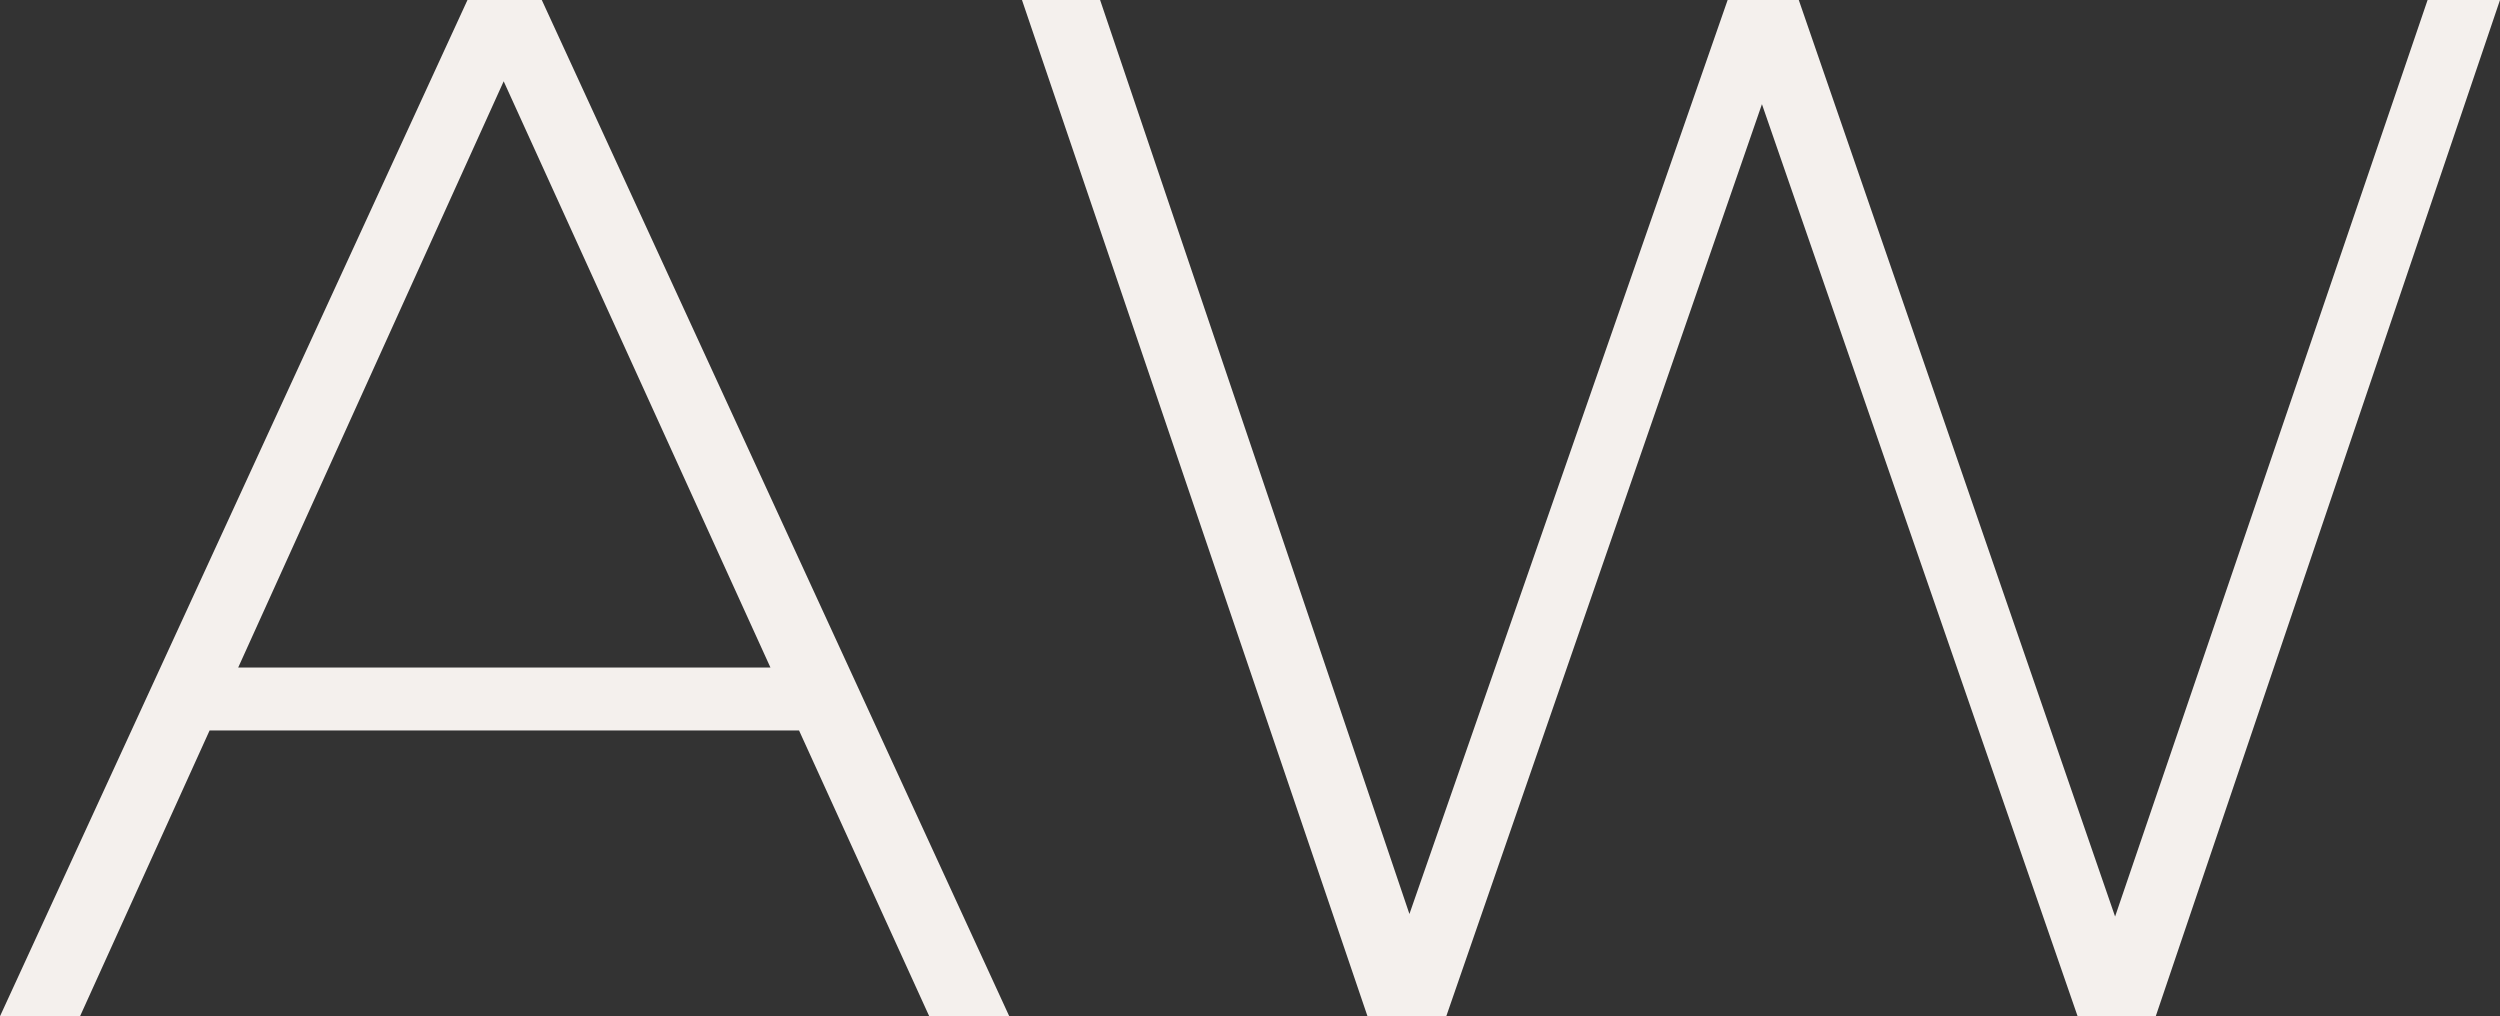
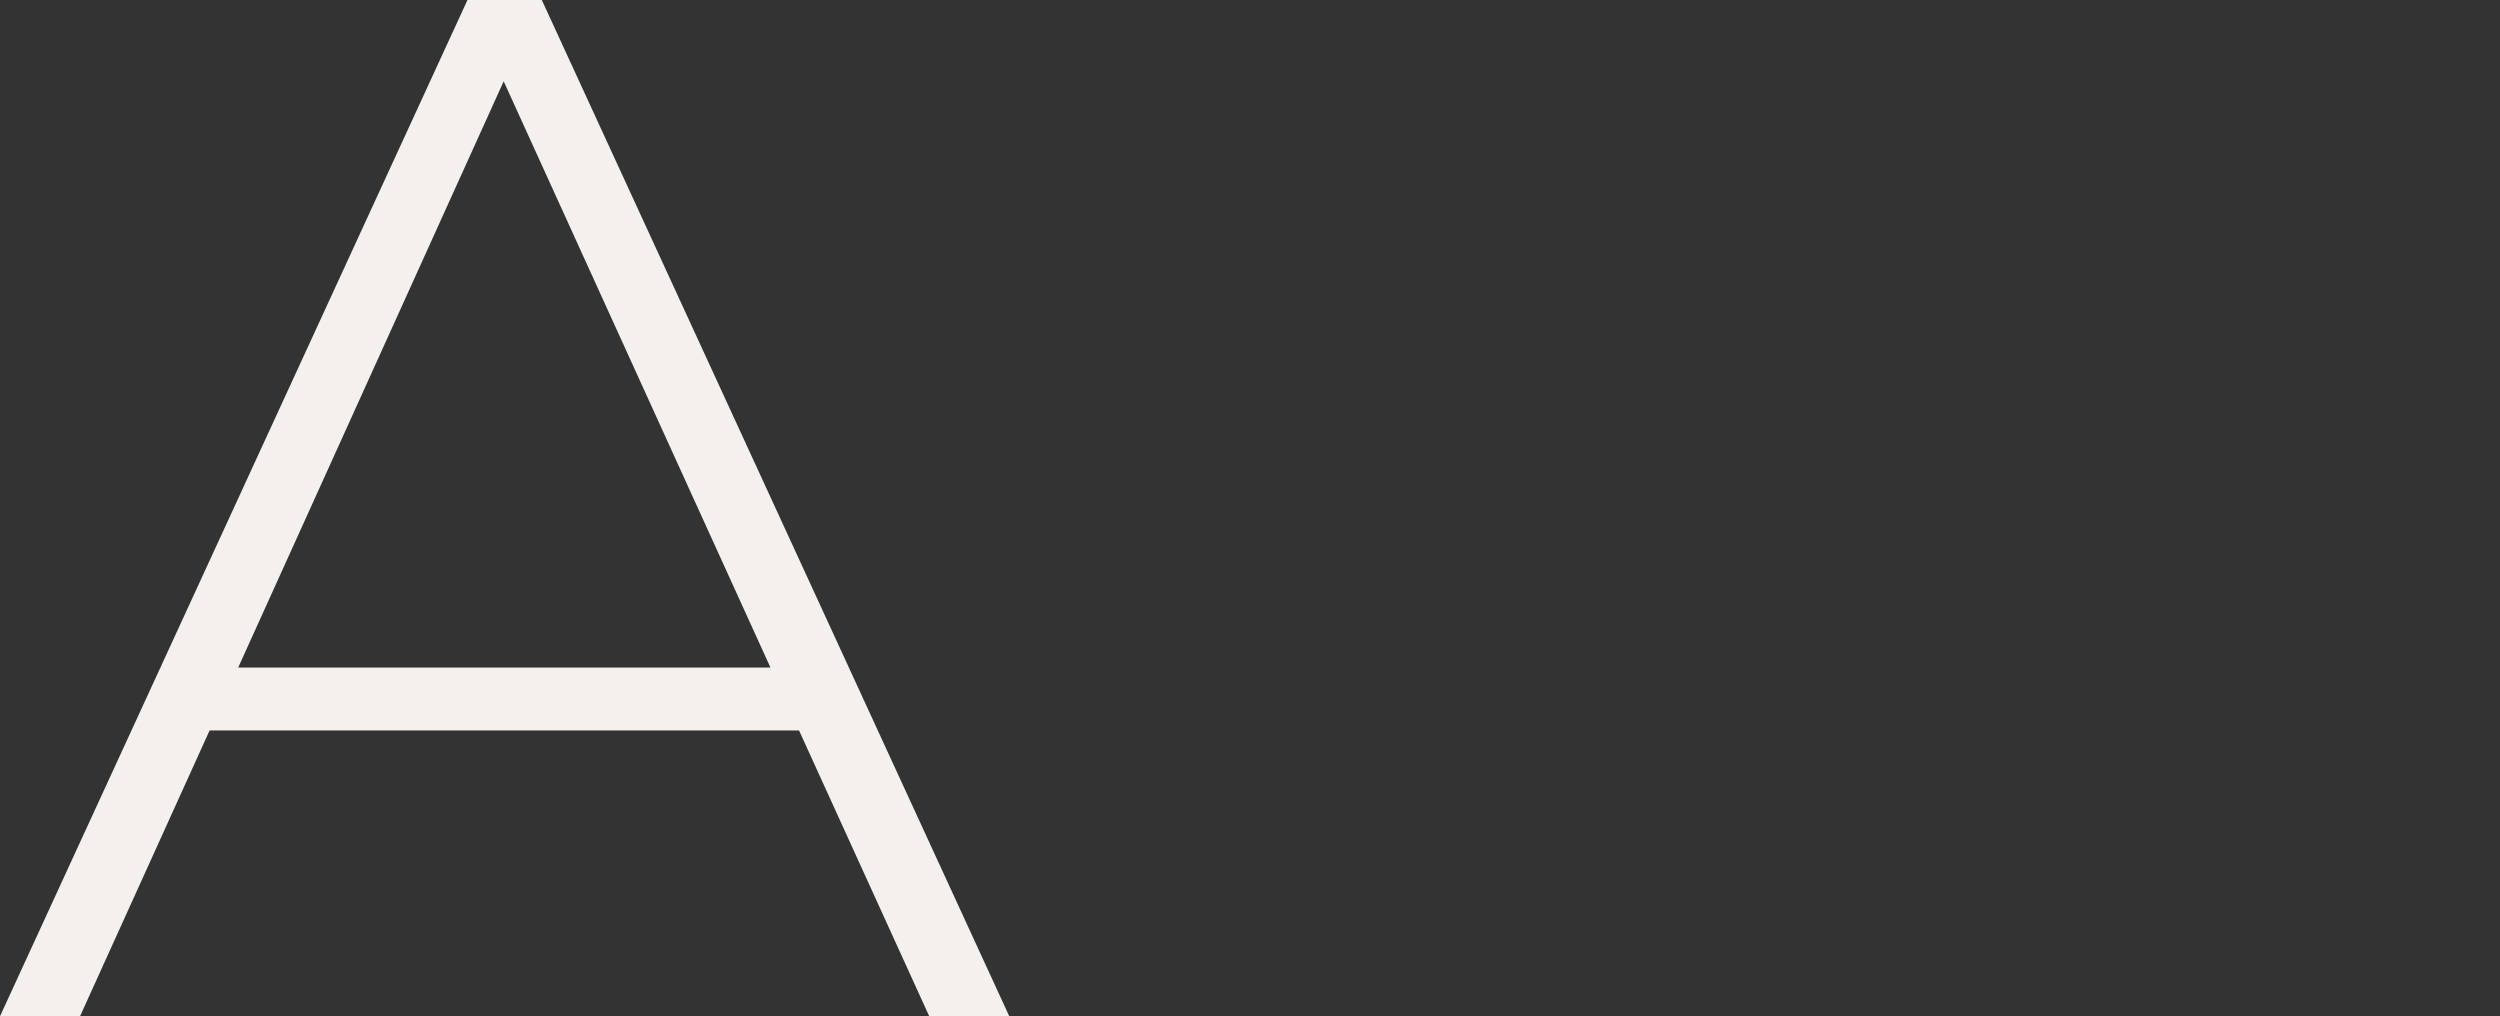
<svg xmlns="http://www.w3.org/2000/svg" id="Layer_2" version="1.1" viewBox="0 0 393.6 160">
  <rect x="0" y="0" width="393.6" height="160" fill="#333333" stroke="none" />
  <defs>
    <style>
      .st0 {
        fill: #f4f0ed;
      }
    </style>
  </defs>
-   <path class="st0" d="M73.6,0L0,160h12.6l20.4-45h92.8l20.5,45h12.6L85.3,0h-11.7ZM37.5,105.1L79.3,12.8l42,92.3H37.5Z" />
-   <polygon class="st0" points="382.2 0 333 144.3 283.2 0 272 0 221.9 143.9 173.2 0 160.9 0 215.3 160 227.7 160 277.4 16.4 327.1 160 339.4 160 393.6 0 382.2 0" />
+   <path class="st0" d="M73.6,0L0,160h12.6l20.4-45h92.8l20.5,45h12.6L85.3,0h-11.7ZM37.5,105.1L79.3,12.8l42,92.3Z" />
</svg>